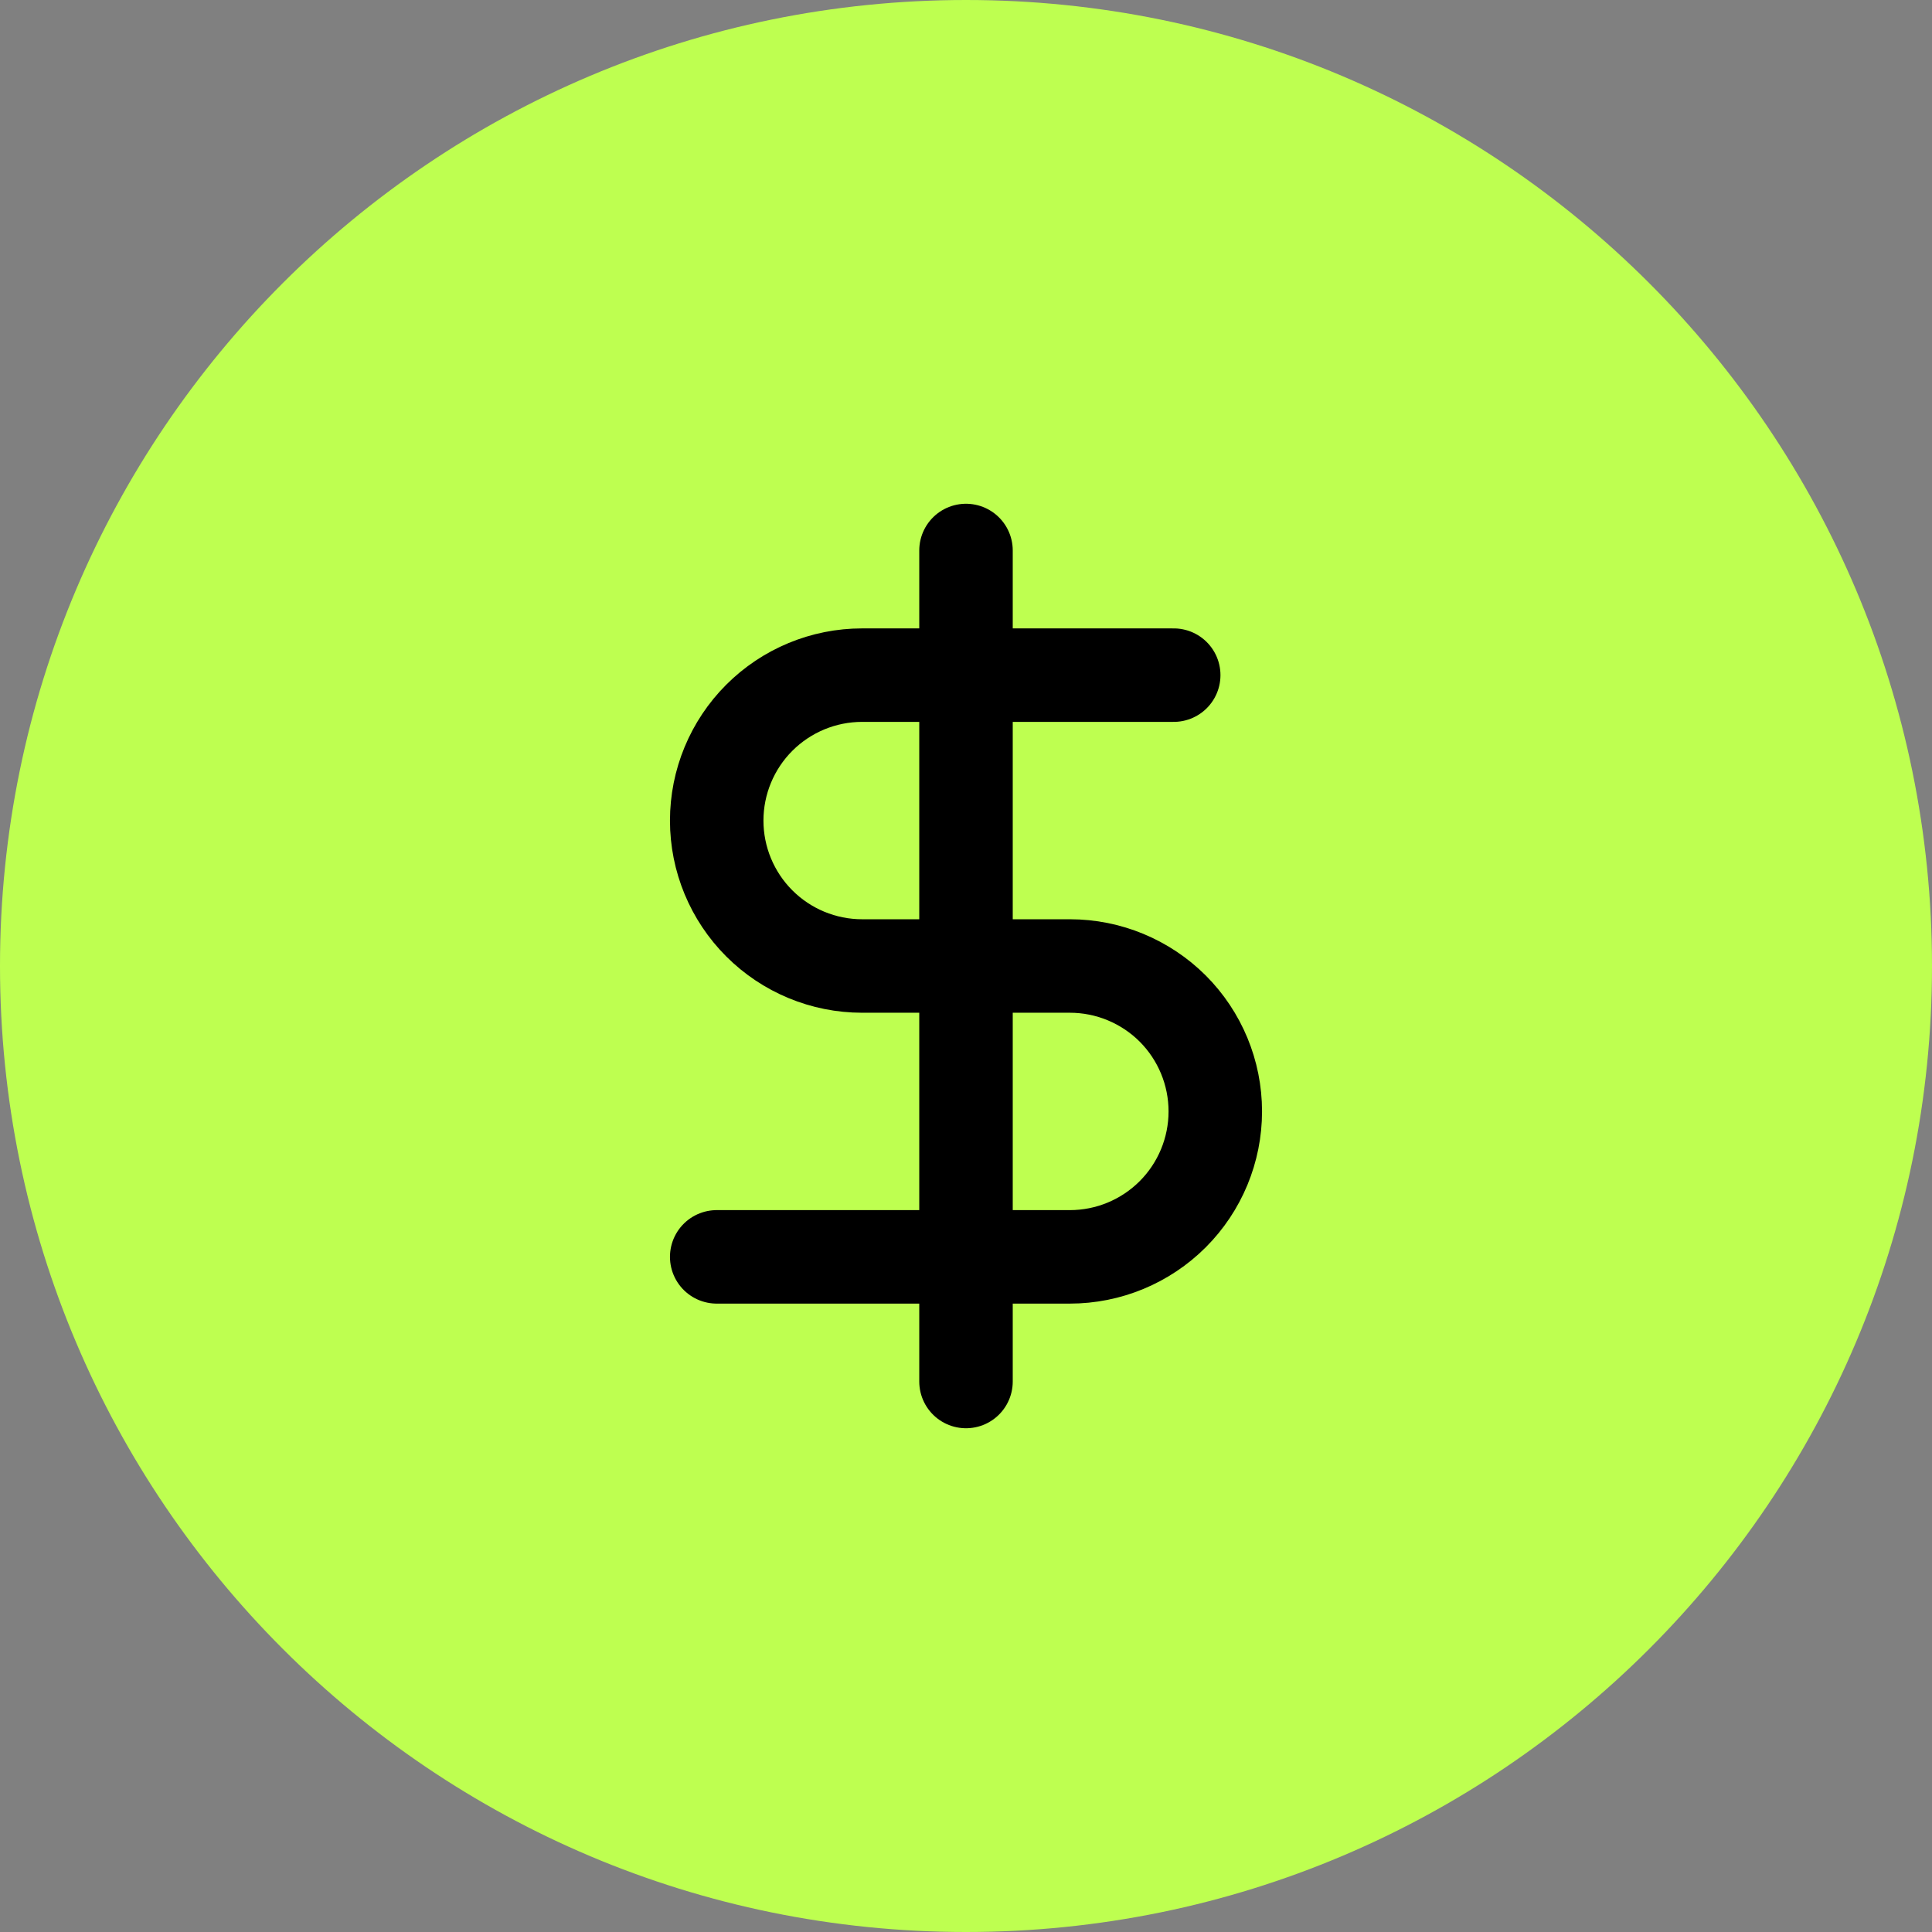
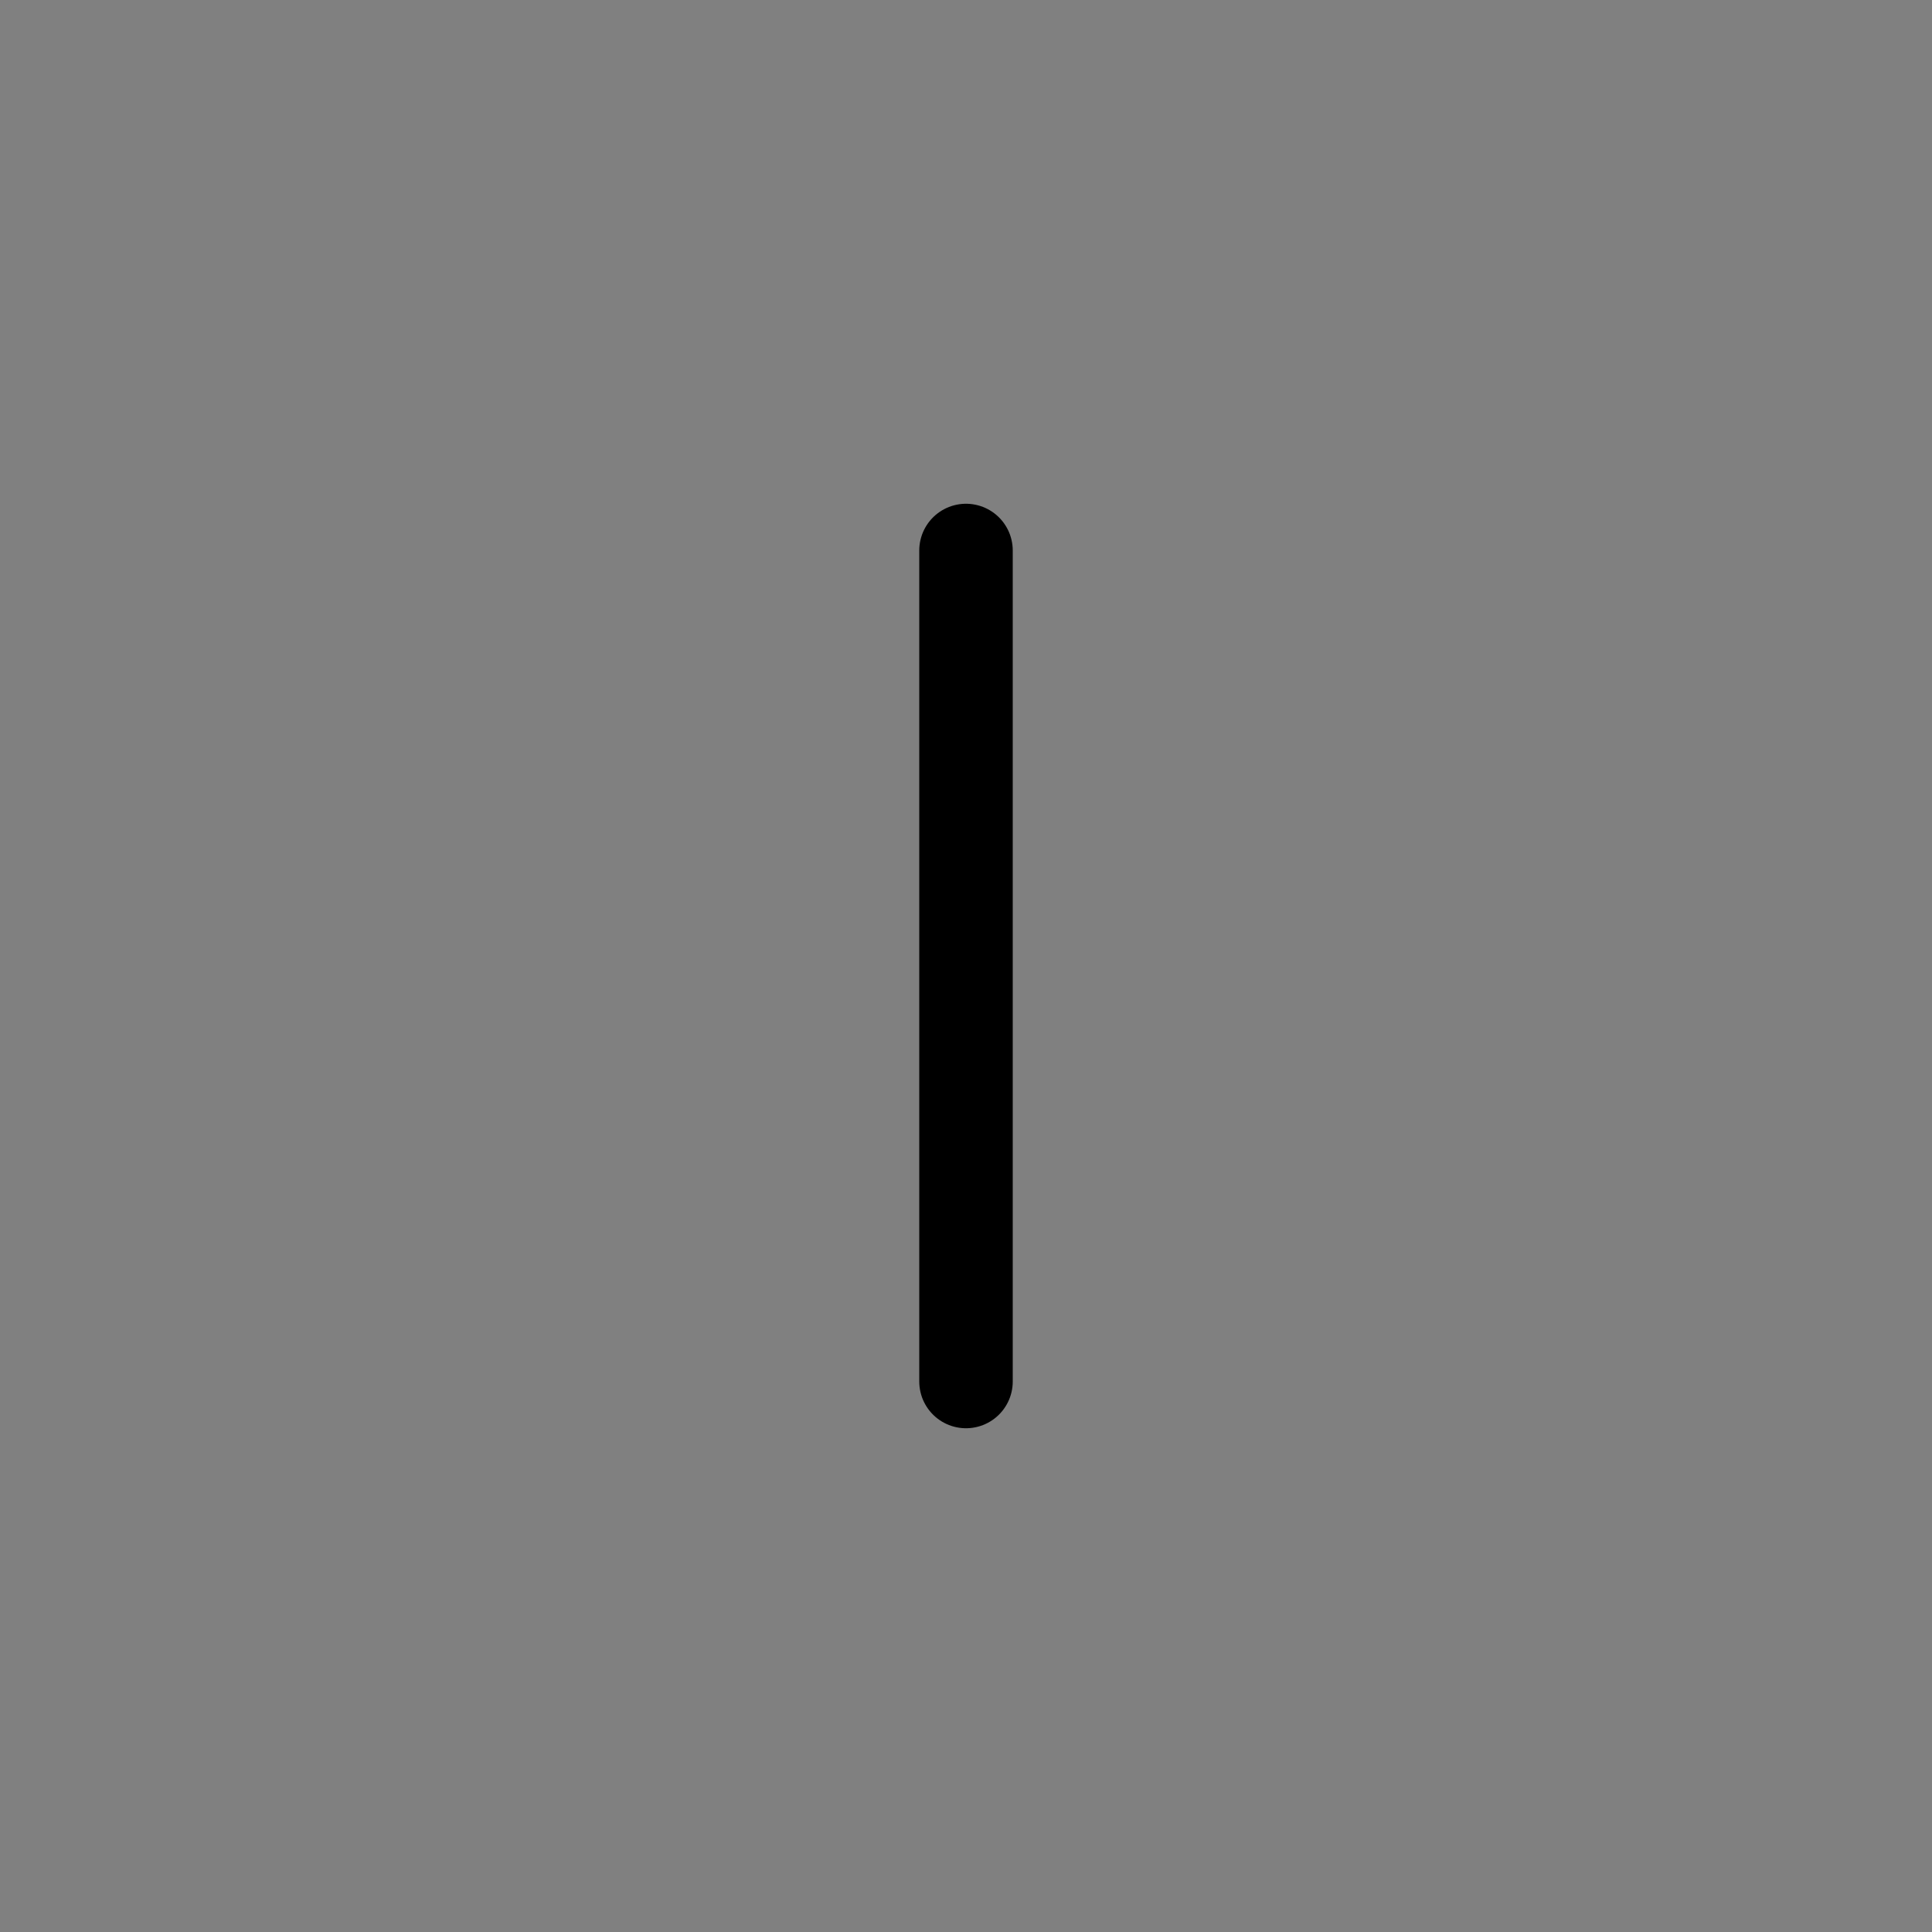
<svg xmlns="http://www.w3.org/2000/svg" width="31" height="31" viewBox="0 0 31 31" fill="none">
  <rect x="0" y="0" width="31" height="31" fill="#808080" stroke="none" />
-   <path d="M0 15.5C0 6.94 6.94 0 15.5 0C24.06 0 31 6.94 31 15.5C31 24.06 24.06 31 15.5 31C6.94 31 0 24.06 0 15.5Z" fill="#BEFF50" />
  <path d="M15.5 8.833V22.167" stroke="black" stroke-width="1.5" stroke-linecap="round" stroke-linejoin="round" />
-   <path d="M18.833 10.833H13.833C13.214 10.833 12.621 11.079 12.183 11.517C11.746 11.954 11.5 12.548 11.5 13.167C11.5 13.785 11.746 14.379 12.183 14.816C12.621 15.254 13.214 15.5 13.833 15.5H17.167C17.785 15.5 18.379 15.746 18.817 16.183C19.254 16.621 19.5 17.214 19.5 17.833C19.5 18.452 19.254 19.046 18.817 19.483C18.379 19.921 17.785 20.167 17.167 20.167H11.5" stroke="black" stroke-width="1.5" stroke-linecap="round" stroke-linejoin="round" />
</svg>